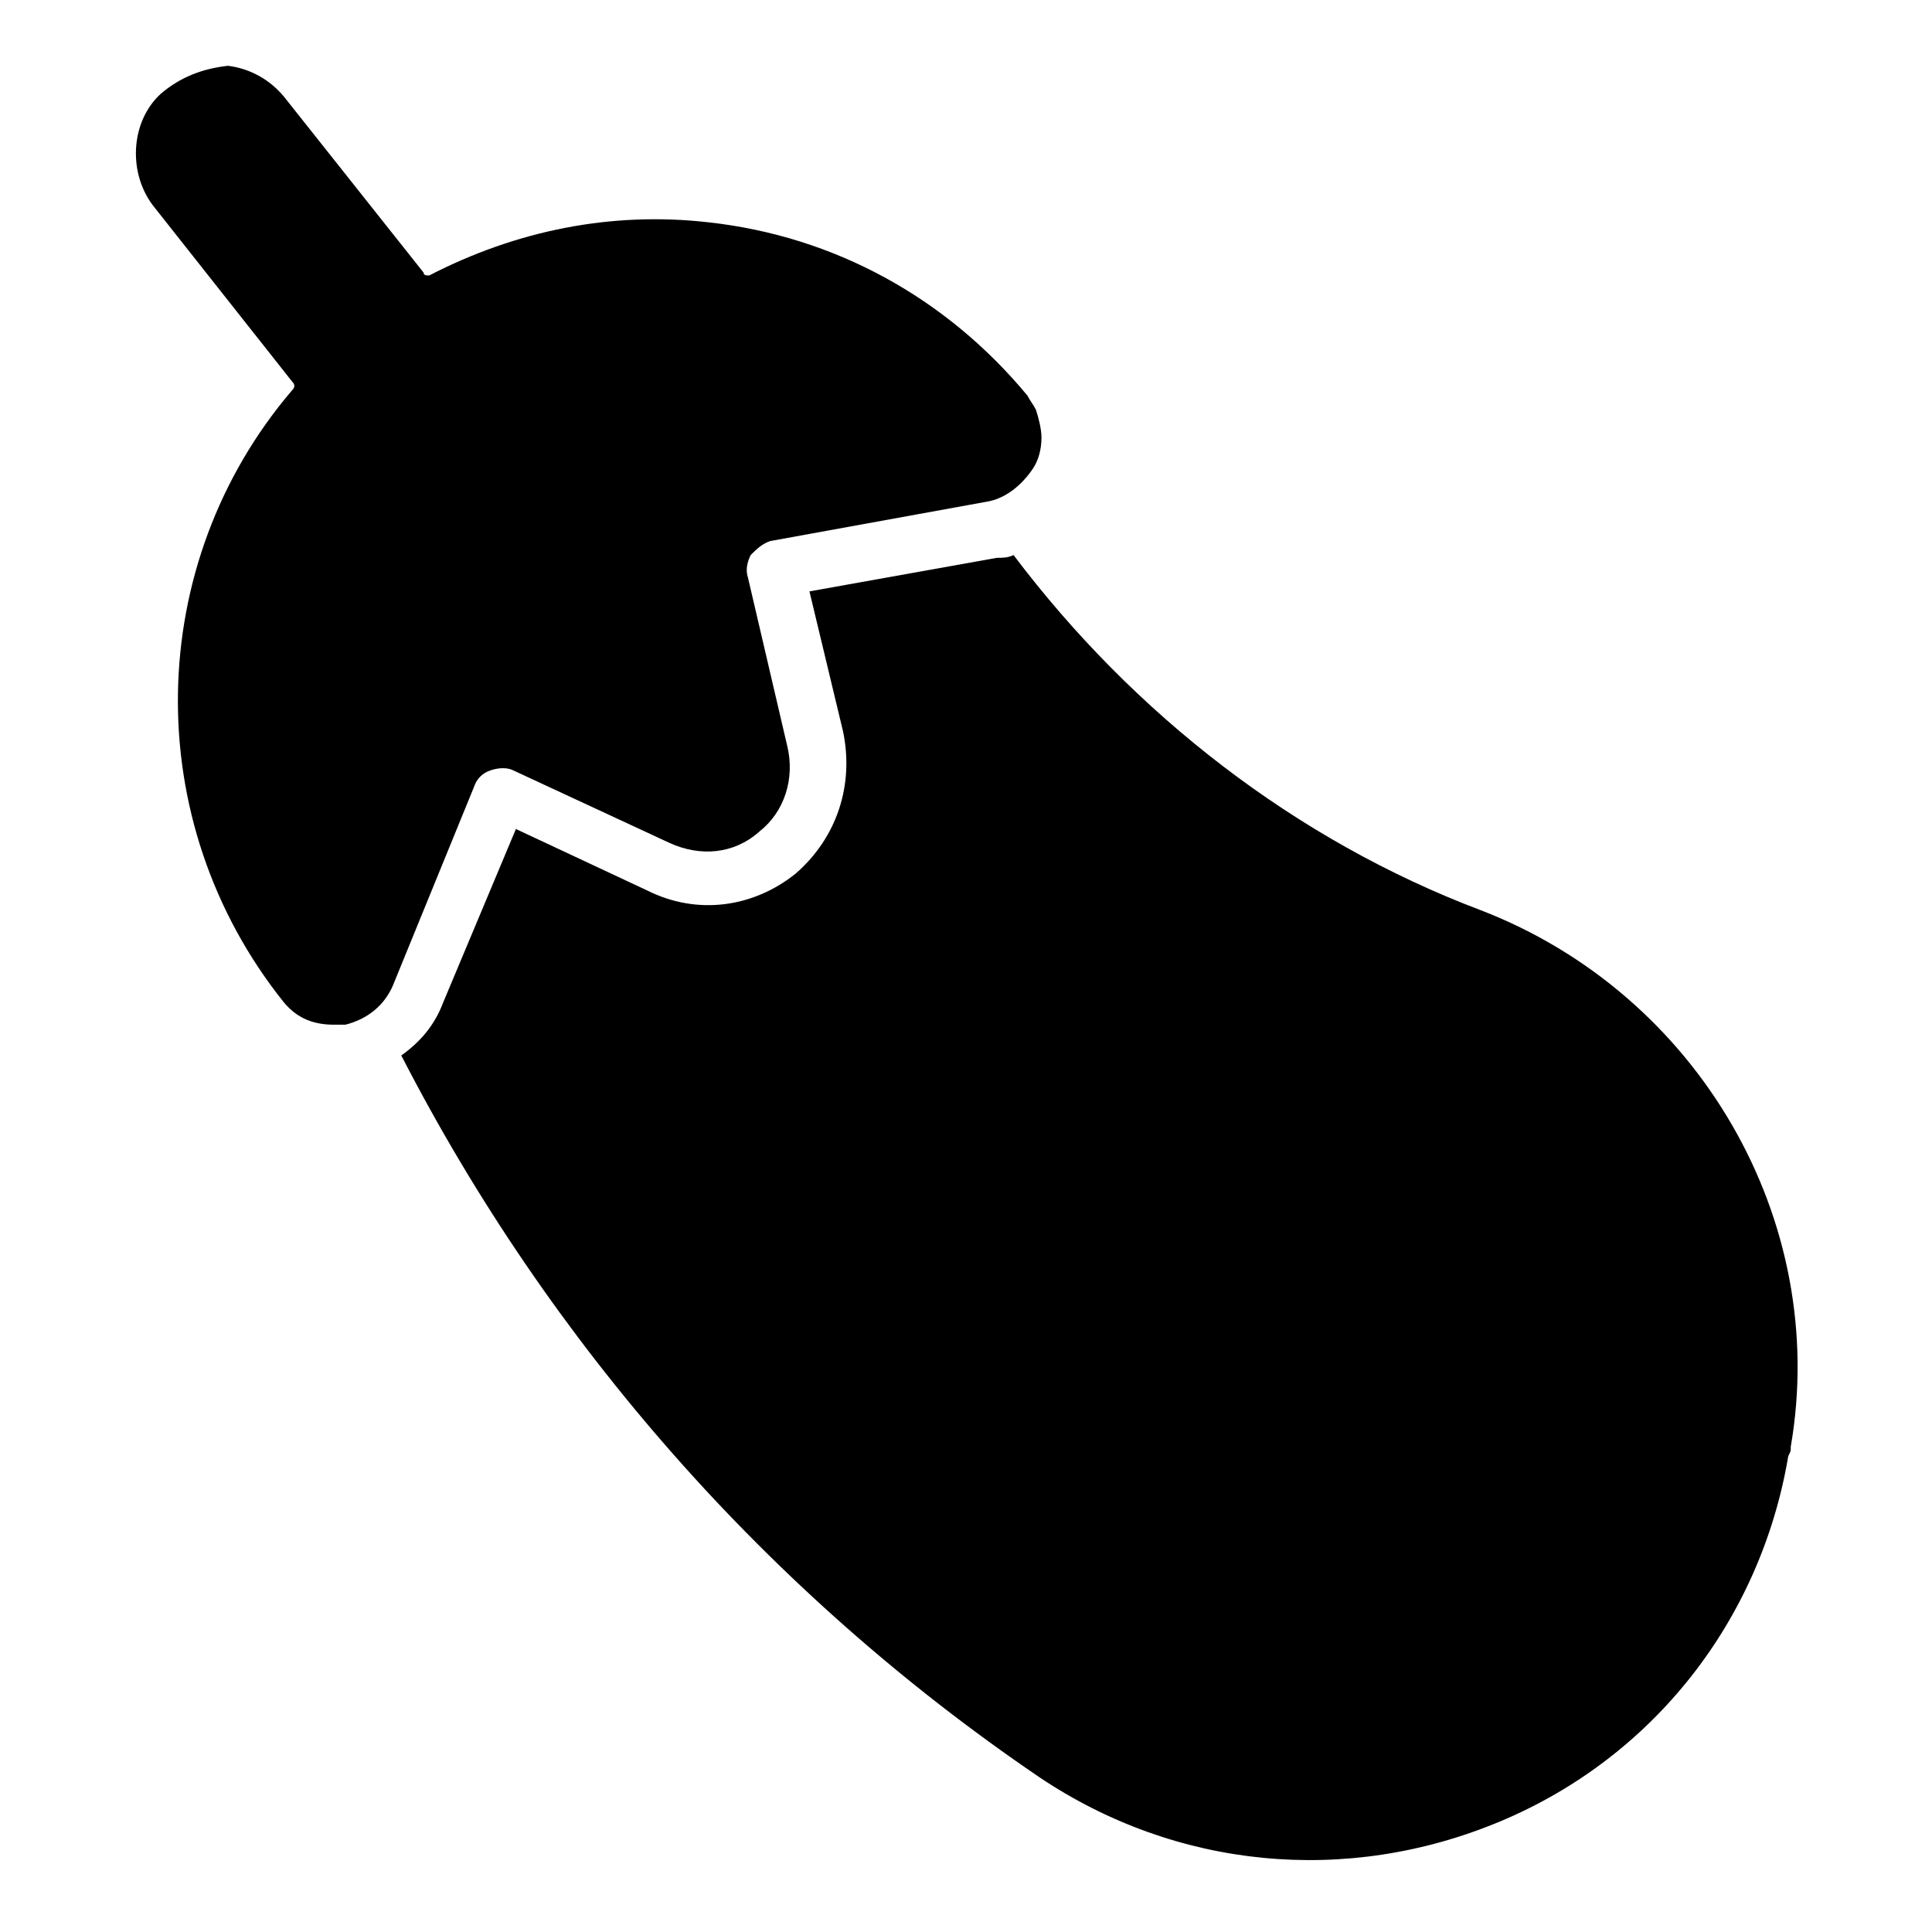
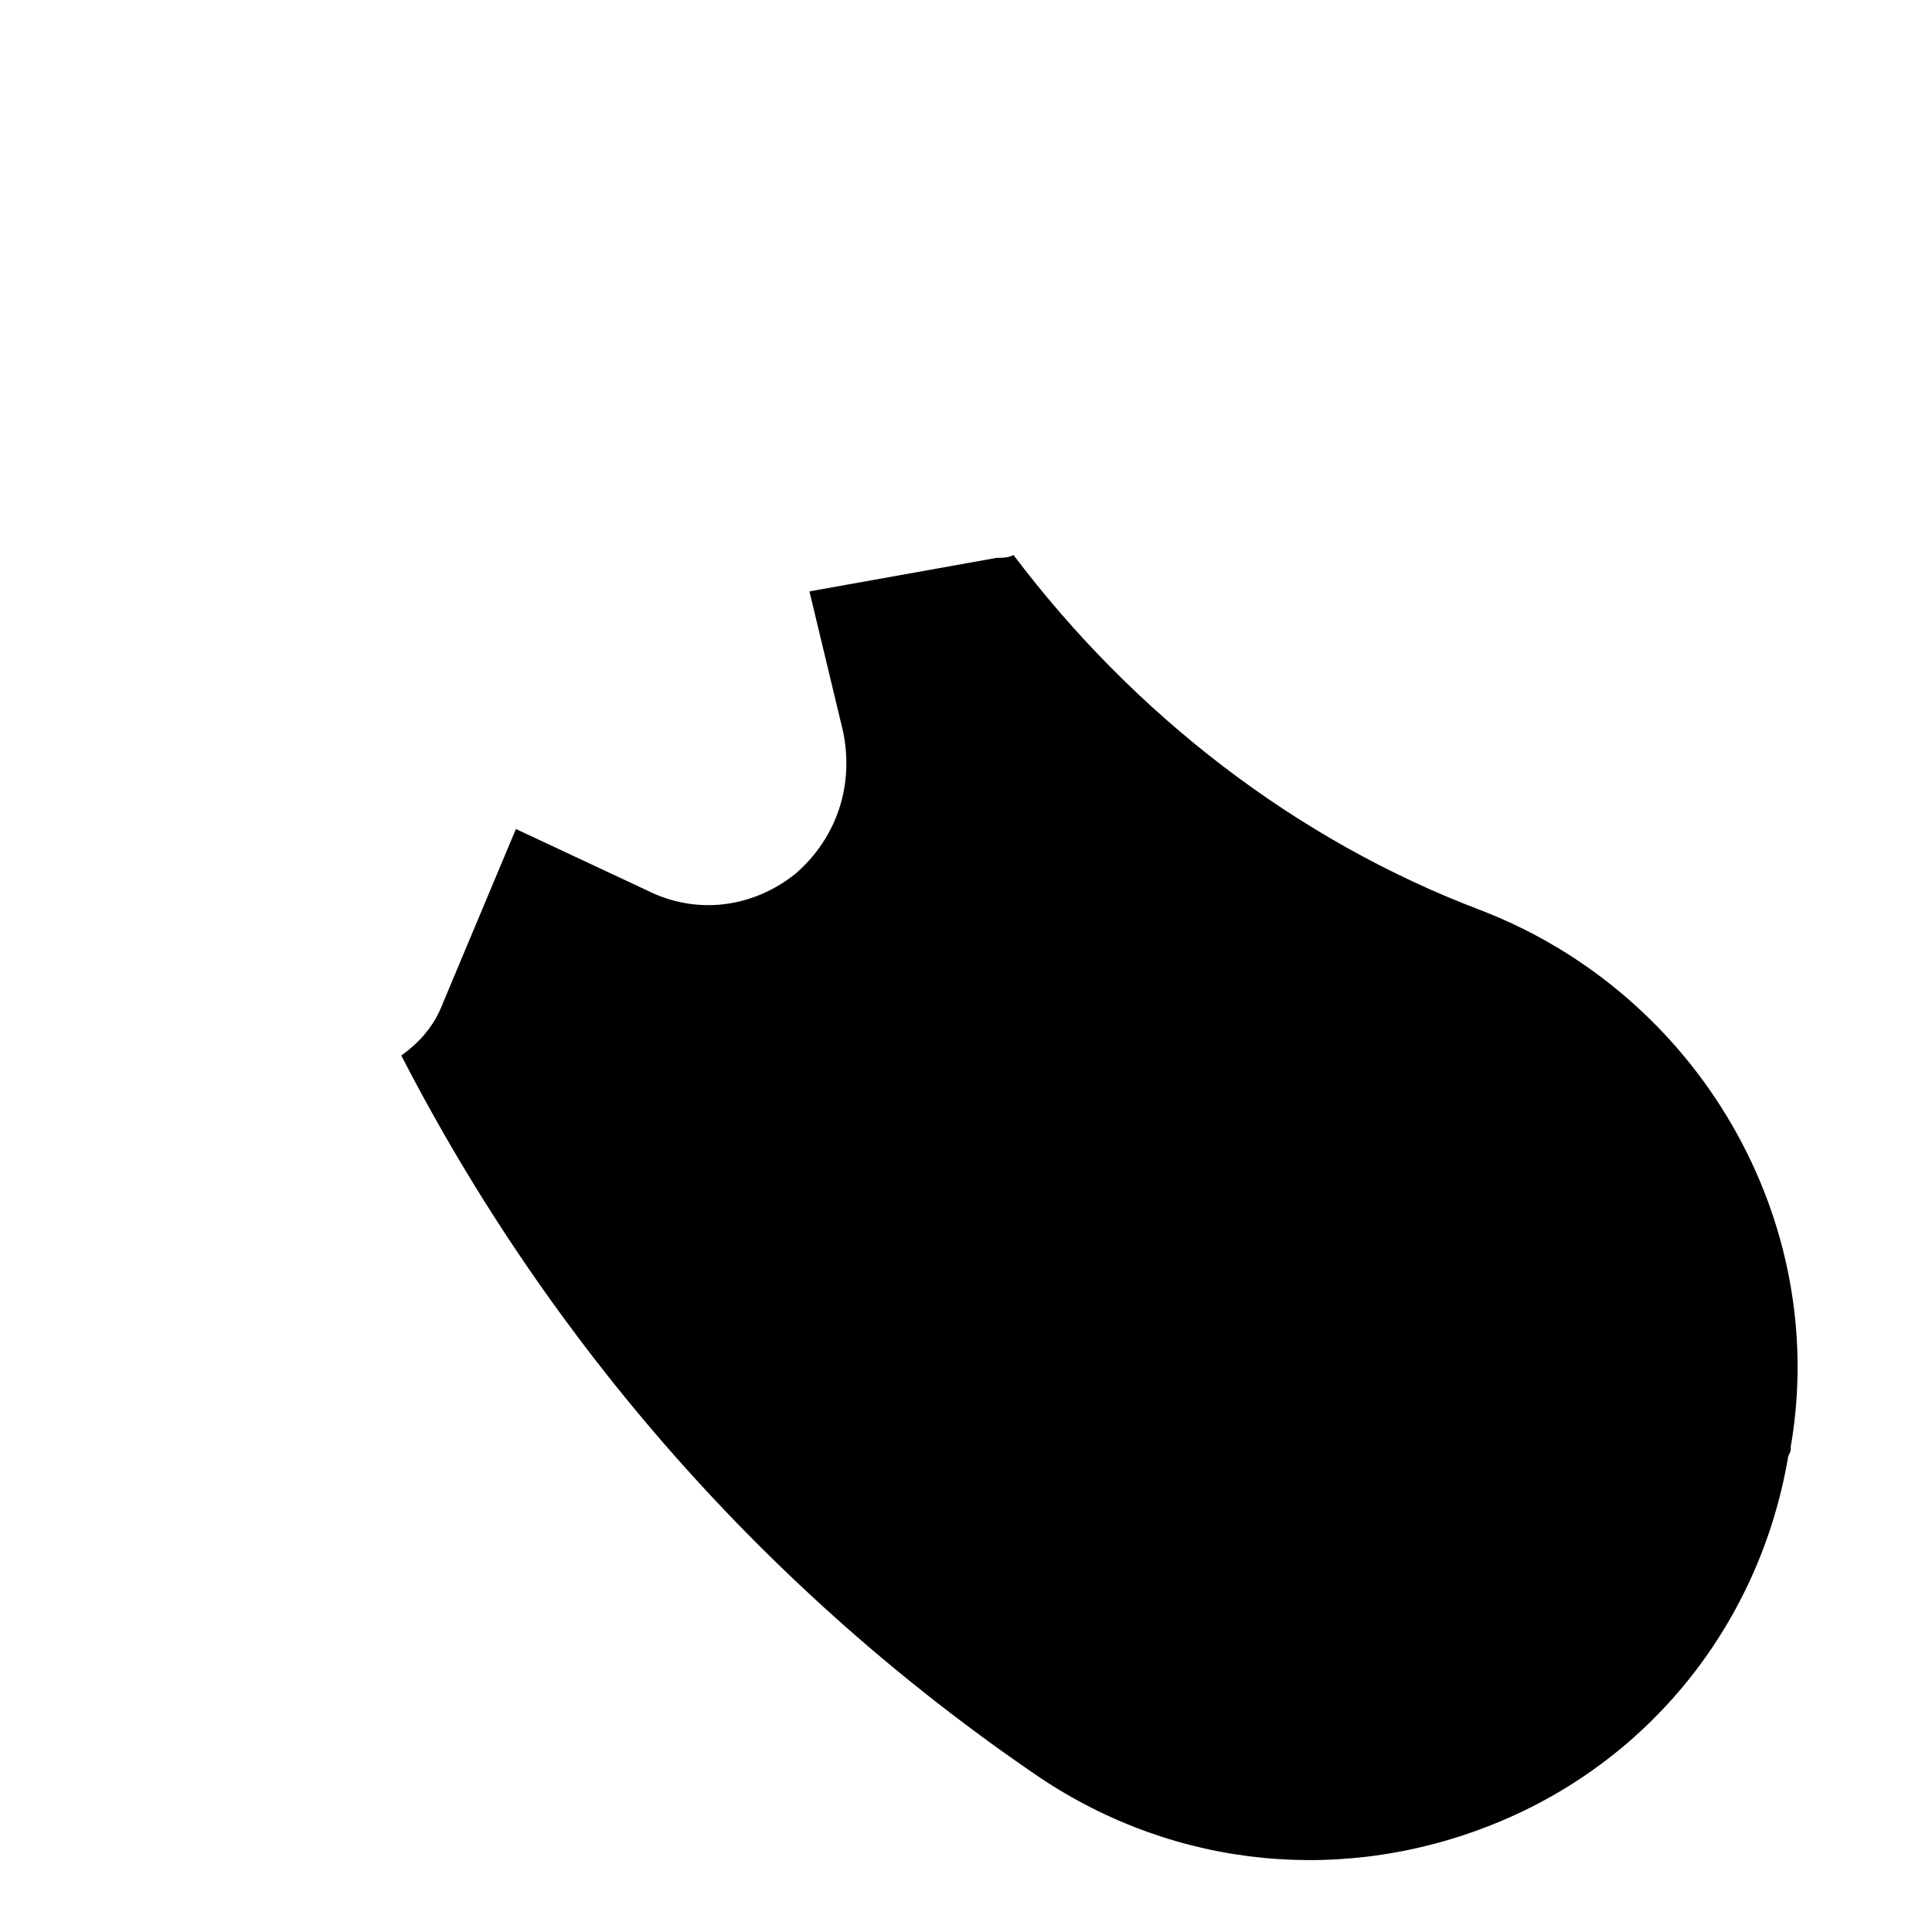
<svg xmlns="http://www.w3.org/2000/svg" fill="#000000" width="800px" height="800px" version="1.1" viewBox="144 144 512 512">
  <g>
    <path d="m419.26 614.86c36.305 24.449 81.5 28.895 122.25 11.855 40.75-17.039 68.902-53.344 76.312-96.316 0-0.742 0.742-1.48 0.742-2.223v-0.742c10.371-60.012-24.449-120.03-82.238-142.25-48.898-18.523-91.871-51.863-123.73-94.094-1.48 0.742-2.965 0.742-4.445 0.742l-49.641 8.891 8.891 37.043c2.965 14.078-1.48 28.152-12.594 37.785-11.113 8.891-25.93 11.113-39.266 4.445l-34.82-16.301-19.262 45.938c-2.223 5.926-5.926 10.371-11.113 14.078 39.262 76.312 97.051 142.25 168.92 191.15z" />
-     <path d="m219.22 409.63c3.703 4.445 8.148 5.926 13.336 5.926h2.965c5.926-1.48 10.371-5.188 12.594-10.371l21.484-52.605c0.742-2.223 2.223-3.703 4.445-4.445 2.223-0.742 4.445-0.742 5.926 0l41.488 19.262c8.148 3.703 17.039 2.965 23.707-2.965 6.668-5.188 9.633-14.078 7.41-22.969l-10.371-44.453c-0.742-2.223 0-4.445 0.742-5.926 1.48-1.48 2.965-2.965 5.188-3.703l57.051-10.371c5.188-0.742 9.633-4.445 12.594-8.891 1.48-2.223 2.223-5.188 2.223-8.148 0-2.223-0.742-5.188-1.48-7.41-0.742-1.48-1.48-2.223-2.223-3.703-21.484-25.93-51.121-42.23-84.461-45.938-25.93-2.965-51.121 2.223-74.09 14.078-0.742 0-1.48 0-1.48-0.742l-37.043-46.676c-3.703-4.445-8.891-7.41-14.816-8.148-6.672 0.742-12.602 2.965-17.785 7.41-8.152 7.406-8.891 21.484-1.484 30.375l36.305 45.938c0.742 0.742 0.742 1.48 0 2.223-39.266 45.934-40.75 114.1-2.223 162.25z" />
  </g>
</svg>